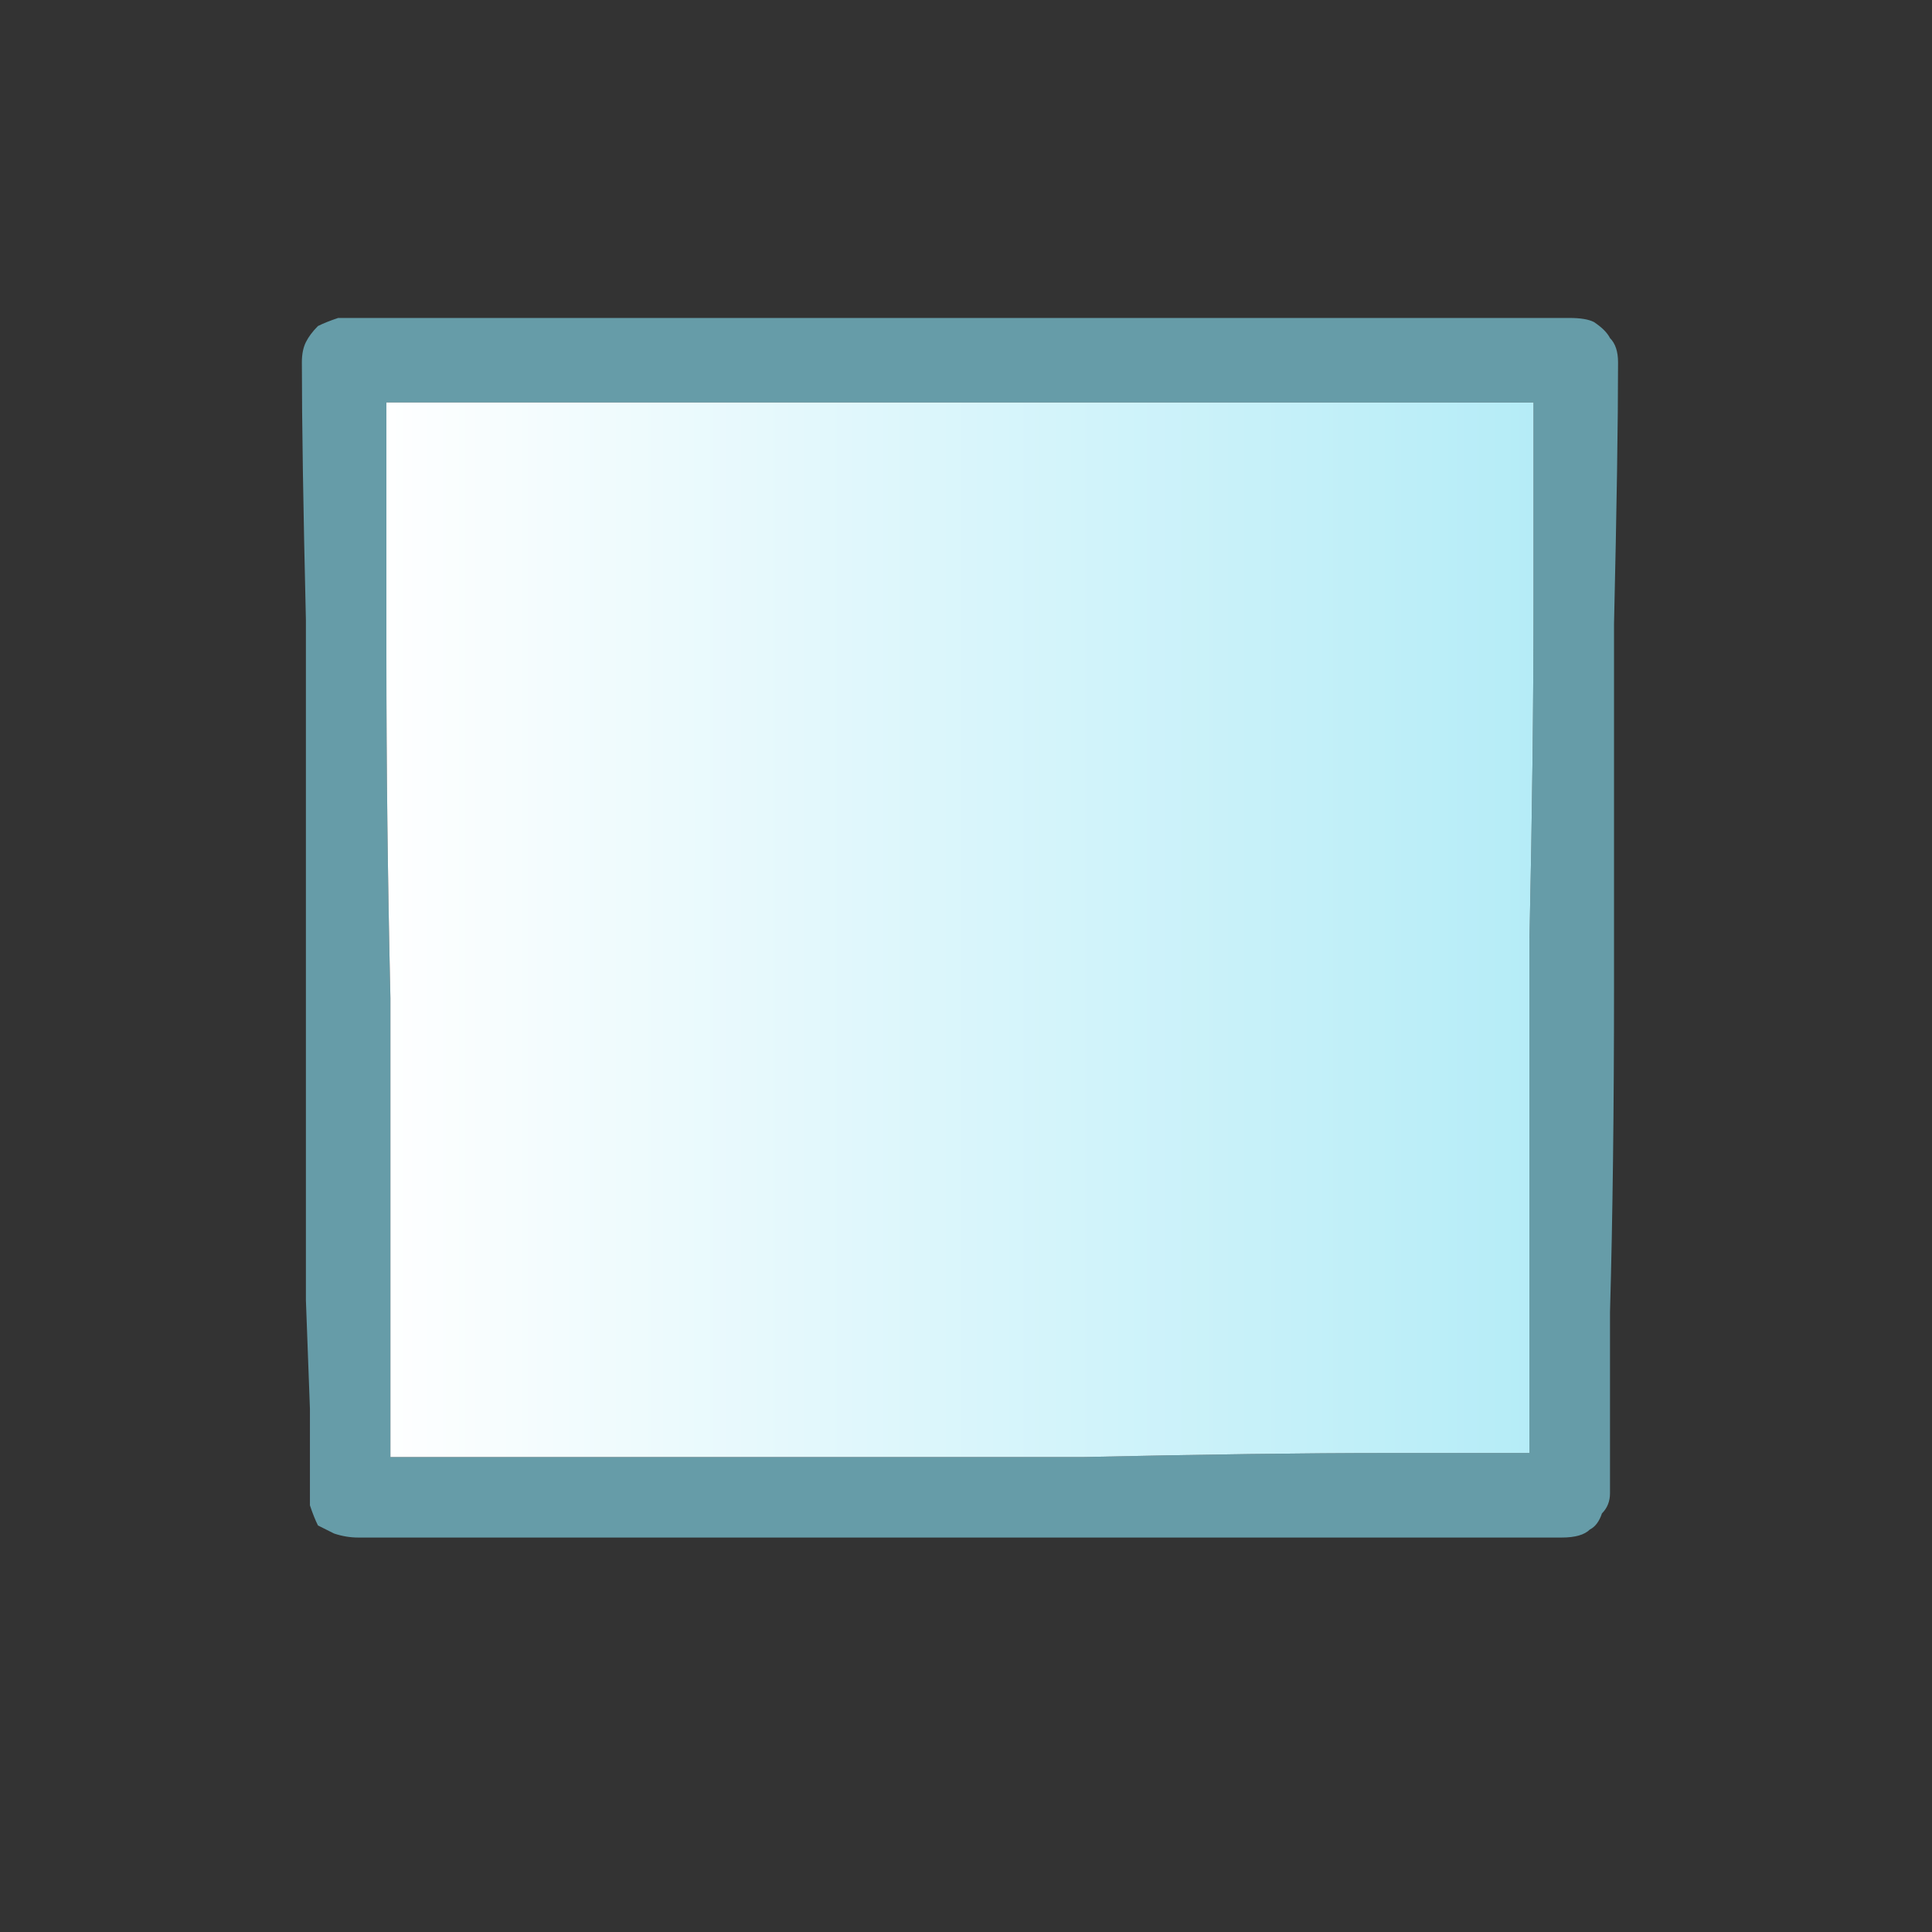
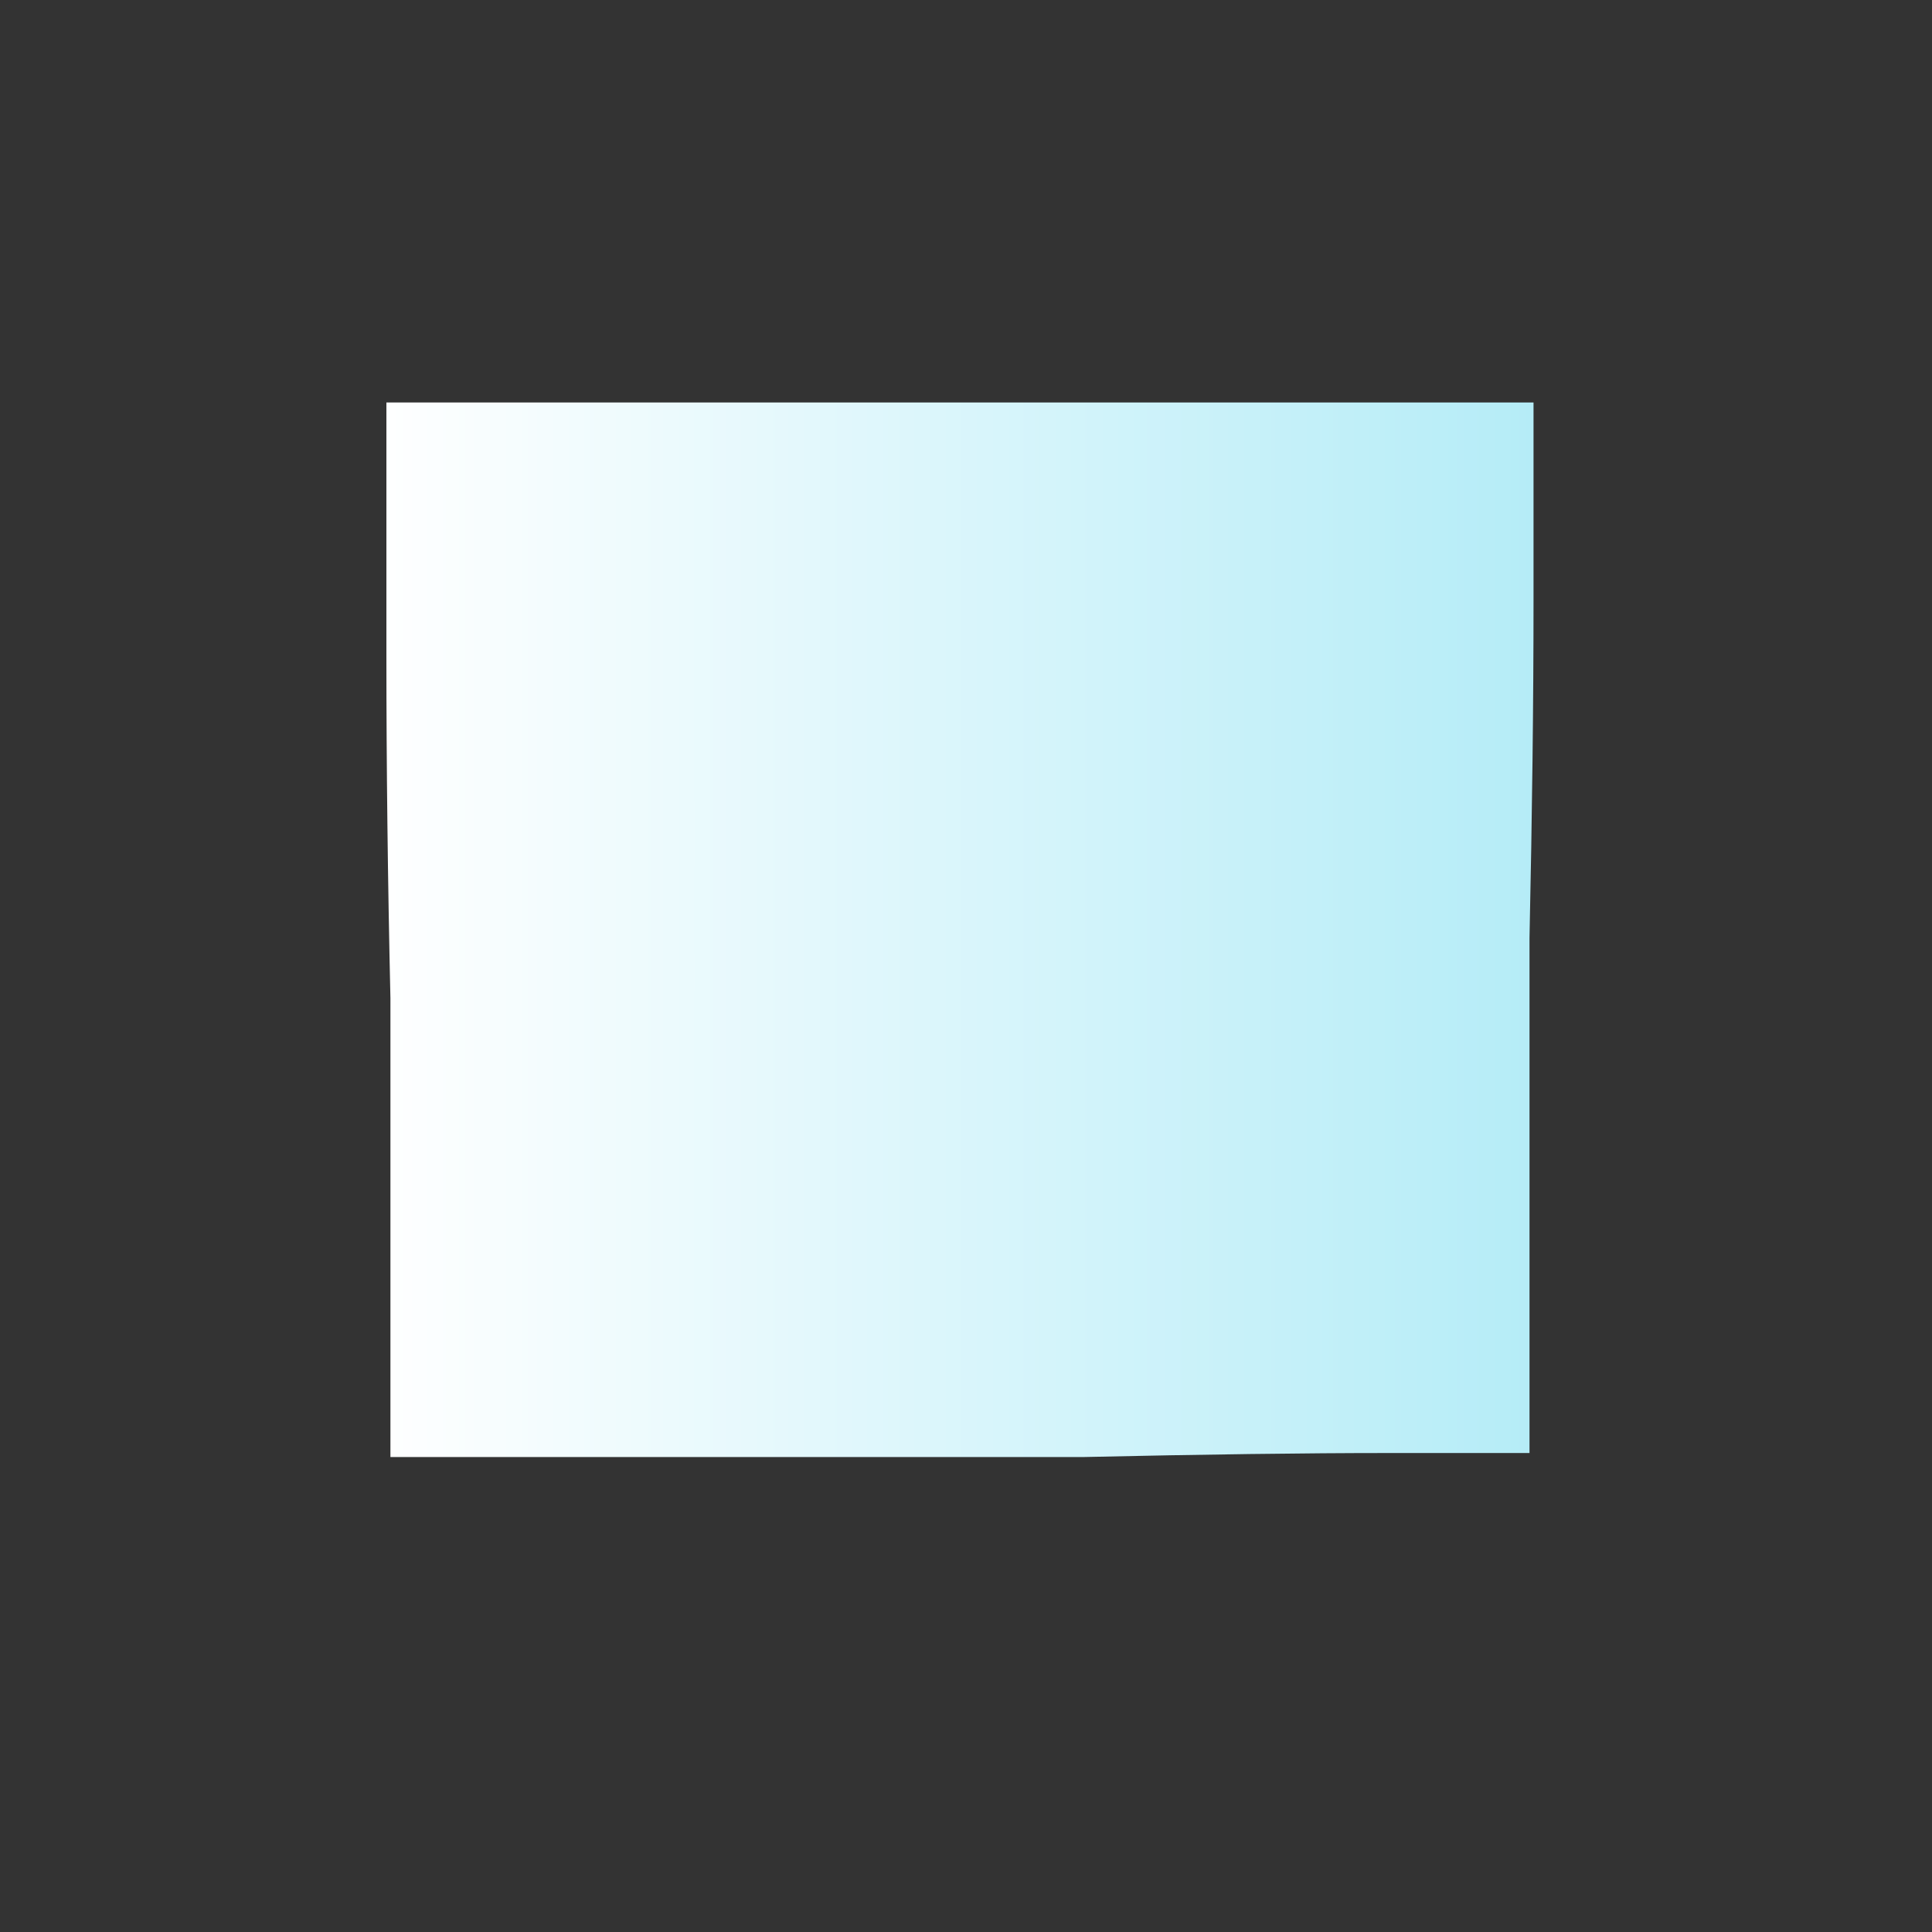
<svg xmlns="http://www.w3.org/2000/svg" height="24" width="24">
  <rect width="100%" height="100%" fill="#333333" stroke="none" />
  <defs>
    <linearGradient gradientTransform="matrix(0.009 0 0 0.009 12 3.8)" gradientUnits="userSpaceOnUse" id="gradient0" spreadMethod="pad" x1="-819.2" x2="819.2">
      <stop offset="0" stop-color="#FFFFFF" />
      <stop offset="0.992" stop-color="#B4ECF7" />
    </linearGradient>
  </defs>
  <g>
-     <path d="M3.85 18.05 L3.85 17.5 3.8 16.15 Q3.8 14.5 3.8 12.15 3.8 9.85 3.8 7.7 3.75 5.6 3.75 4.5 3.75 4.35 3.8 4.25 3.85 4.15 3.95 4.05 4.05 4 4.2 3.95 L4.25 3.95 Q4.25 3.95 4.25 3.95 4.3 3.95 4.3 3.95 L4.35 3.95 4.95 3.95 6.5 3.95 Q8.5 3.95 11.3 3.95 14.05 3.95 16.4 3.95 L18.35 3.95 19.5 3.95 Q19.7 3.95 19.8 4 19.95 4.1 20 4.2 20.1 4.3 20.1 4.5 20.1 5.6 20.05 7.75 20.05 9.9 20.05 12.25 20.05 14.55 20 16.3 L20 17.65 20 18.25 Q20 18.4 20 18.55 20 18.7 19.9 18.8 19.85 18.95 19.75 19 19.65 19.1 19.4 19.1 L18.8 19.1 17.5 19.1 Q15.8 19.1 13.4 19.1 11 19.1 8.6 19.1 6.15 19.1 4.45 19.1 4.3 19.1 4.15 19.05 4.05 19 3.95 18.95 3.9 18.85 3.85 18.7 3.85 18.6 3.85 18.5 3.85 18.35 3.85 18.25 3.85 18.15 3.85 18.05 M4.95 18.1 Q6.65 18.1 8.95 18.1 11.2 18.1 13.45 18.1 15.7 18.05 17.25 18.05 L18.9 18.05 18.95 18.05 Q18.95 18.05 19 18.05 19 18.05 19 18.05 L19 18 19 17.25 19 15.8 Q19 14 19 11.65 19.05 9.35 19.05 7.45 L19.05 5.9 19.05 5.05 19.05 5 Q19.05 5 19.05 5 19.05 5 19 5 L4.85 5 4.8 5 Q4.8 5 4.8 5 L4.8 5.05 Q4.8 6.15 4.8 8.15 4.8 10.2 4.85 12.4 4.85 14.65 4.85 16.25 L4.85 17.5 4.85 18.05 Q4.85 18.05 4.85 18.1 4.9 18.1 4.9 18.1 L4.95 18.1" fill="#669CA8" stroke="none" />
    <path d="M4.95 18.1 L4.9 18.1 Q4.9 18.1 4.85 18.1 4.85 18.05 4.85 18.05 L4.85 17.5 4.85 16.25 Q4.85 14.65 4.85 12.4 4.8 10.2 4.8 8.15 4.8 6.15 4.8 5.05 L4.8 5 Q4.8 5 4.8 5 L4.85 5 19 5 Q19.05 5 19.05 5 19.05 5 19.05 5 L19.05 5.05 19.05 5.9 19.05 7.45 Q19.05 9.35 19 11.65 19 14 19 15.8 L19 17.25 19 18 19 18.05 Q19 18.05 19 18.05 18.95 18.05 18.95 18.05 L18.9 18.05 17.25 18.05 Q15.7 18.05 13.45 18.1 11.2 18.1 8.95 18.1 6.65 18.1 4.95 18.1" fill="url(#gradient0)" stroke="none" />
  </g>
</svg>